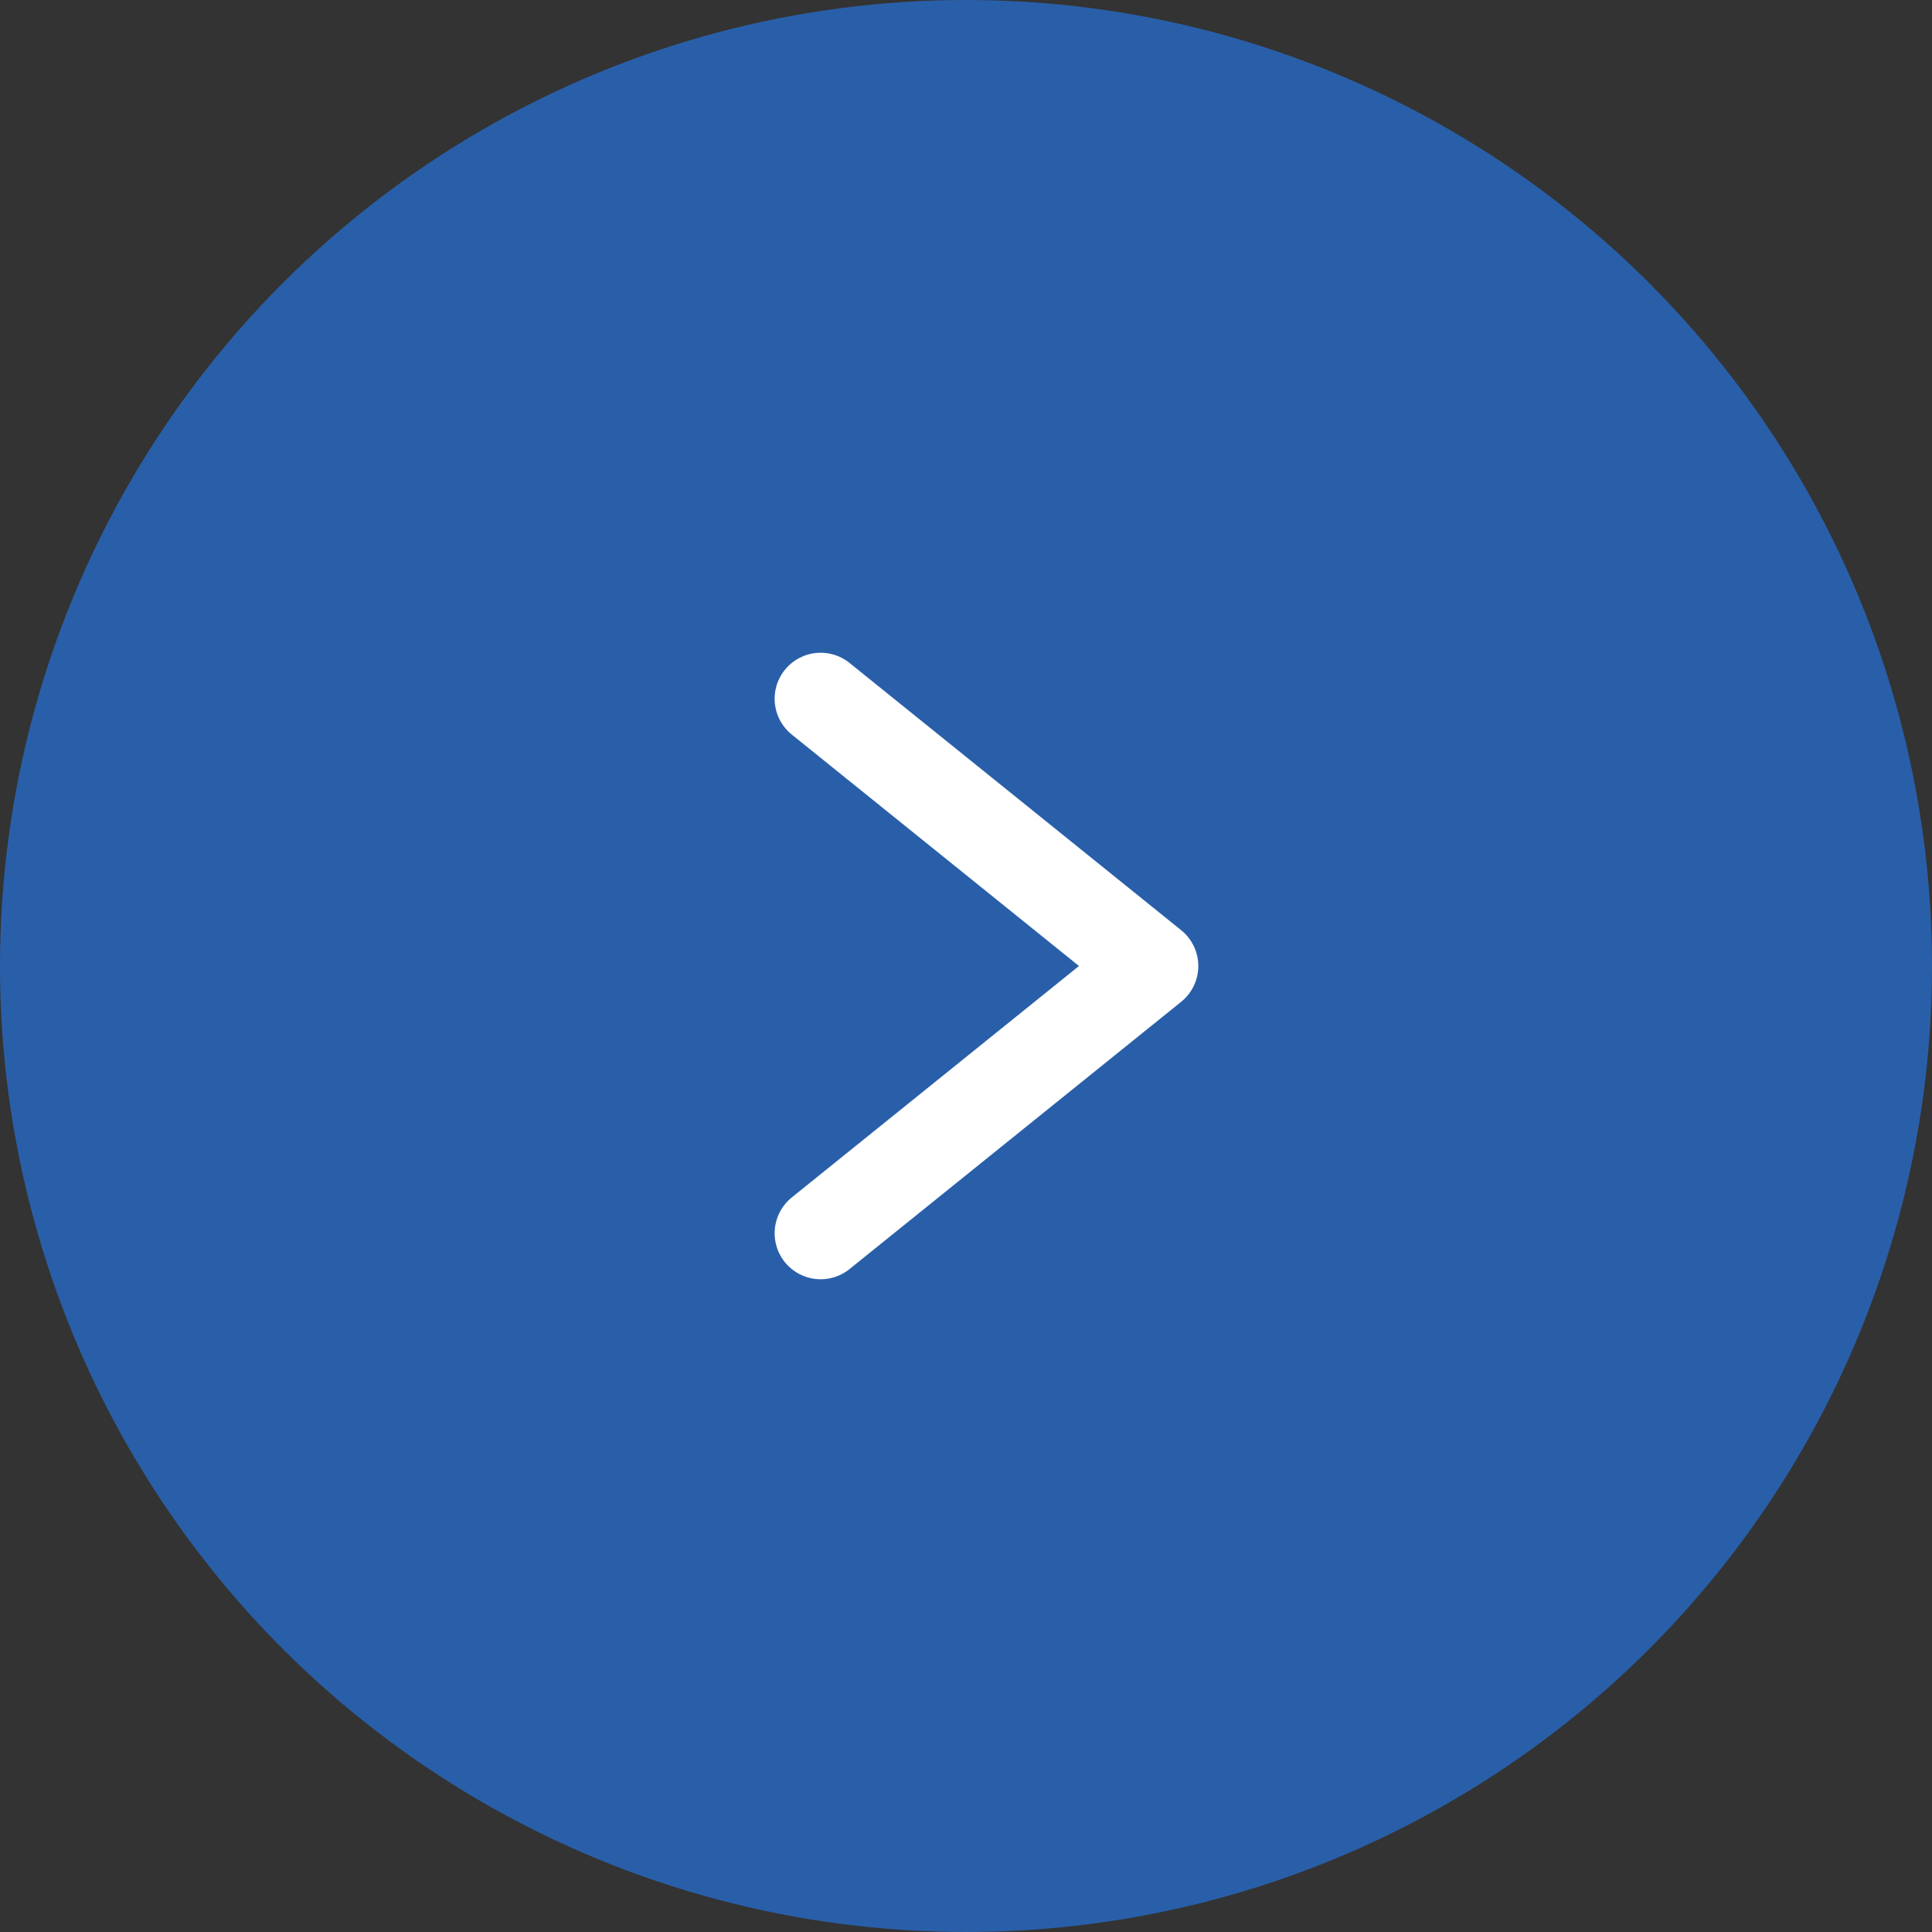
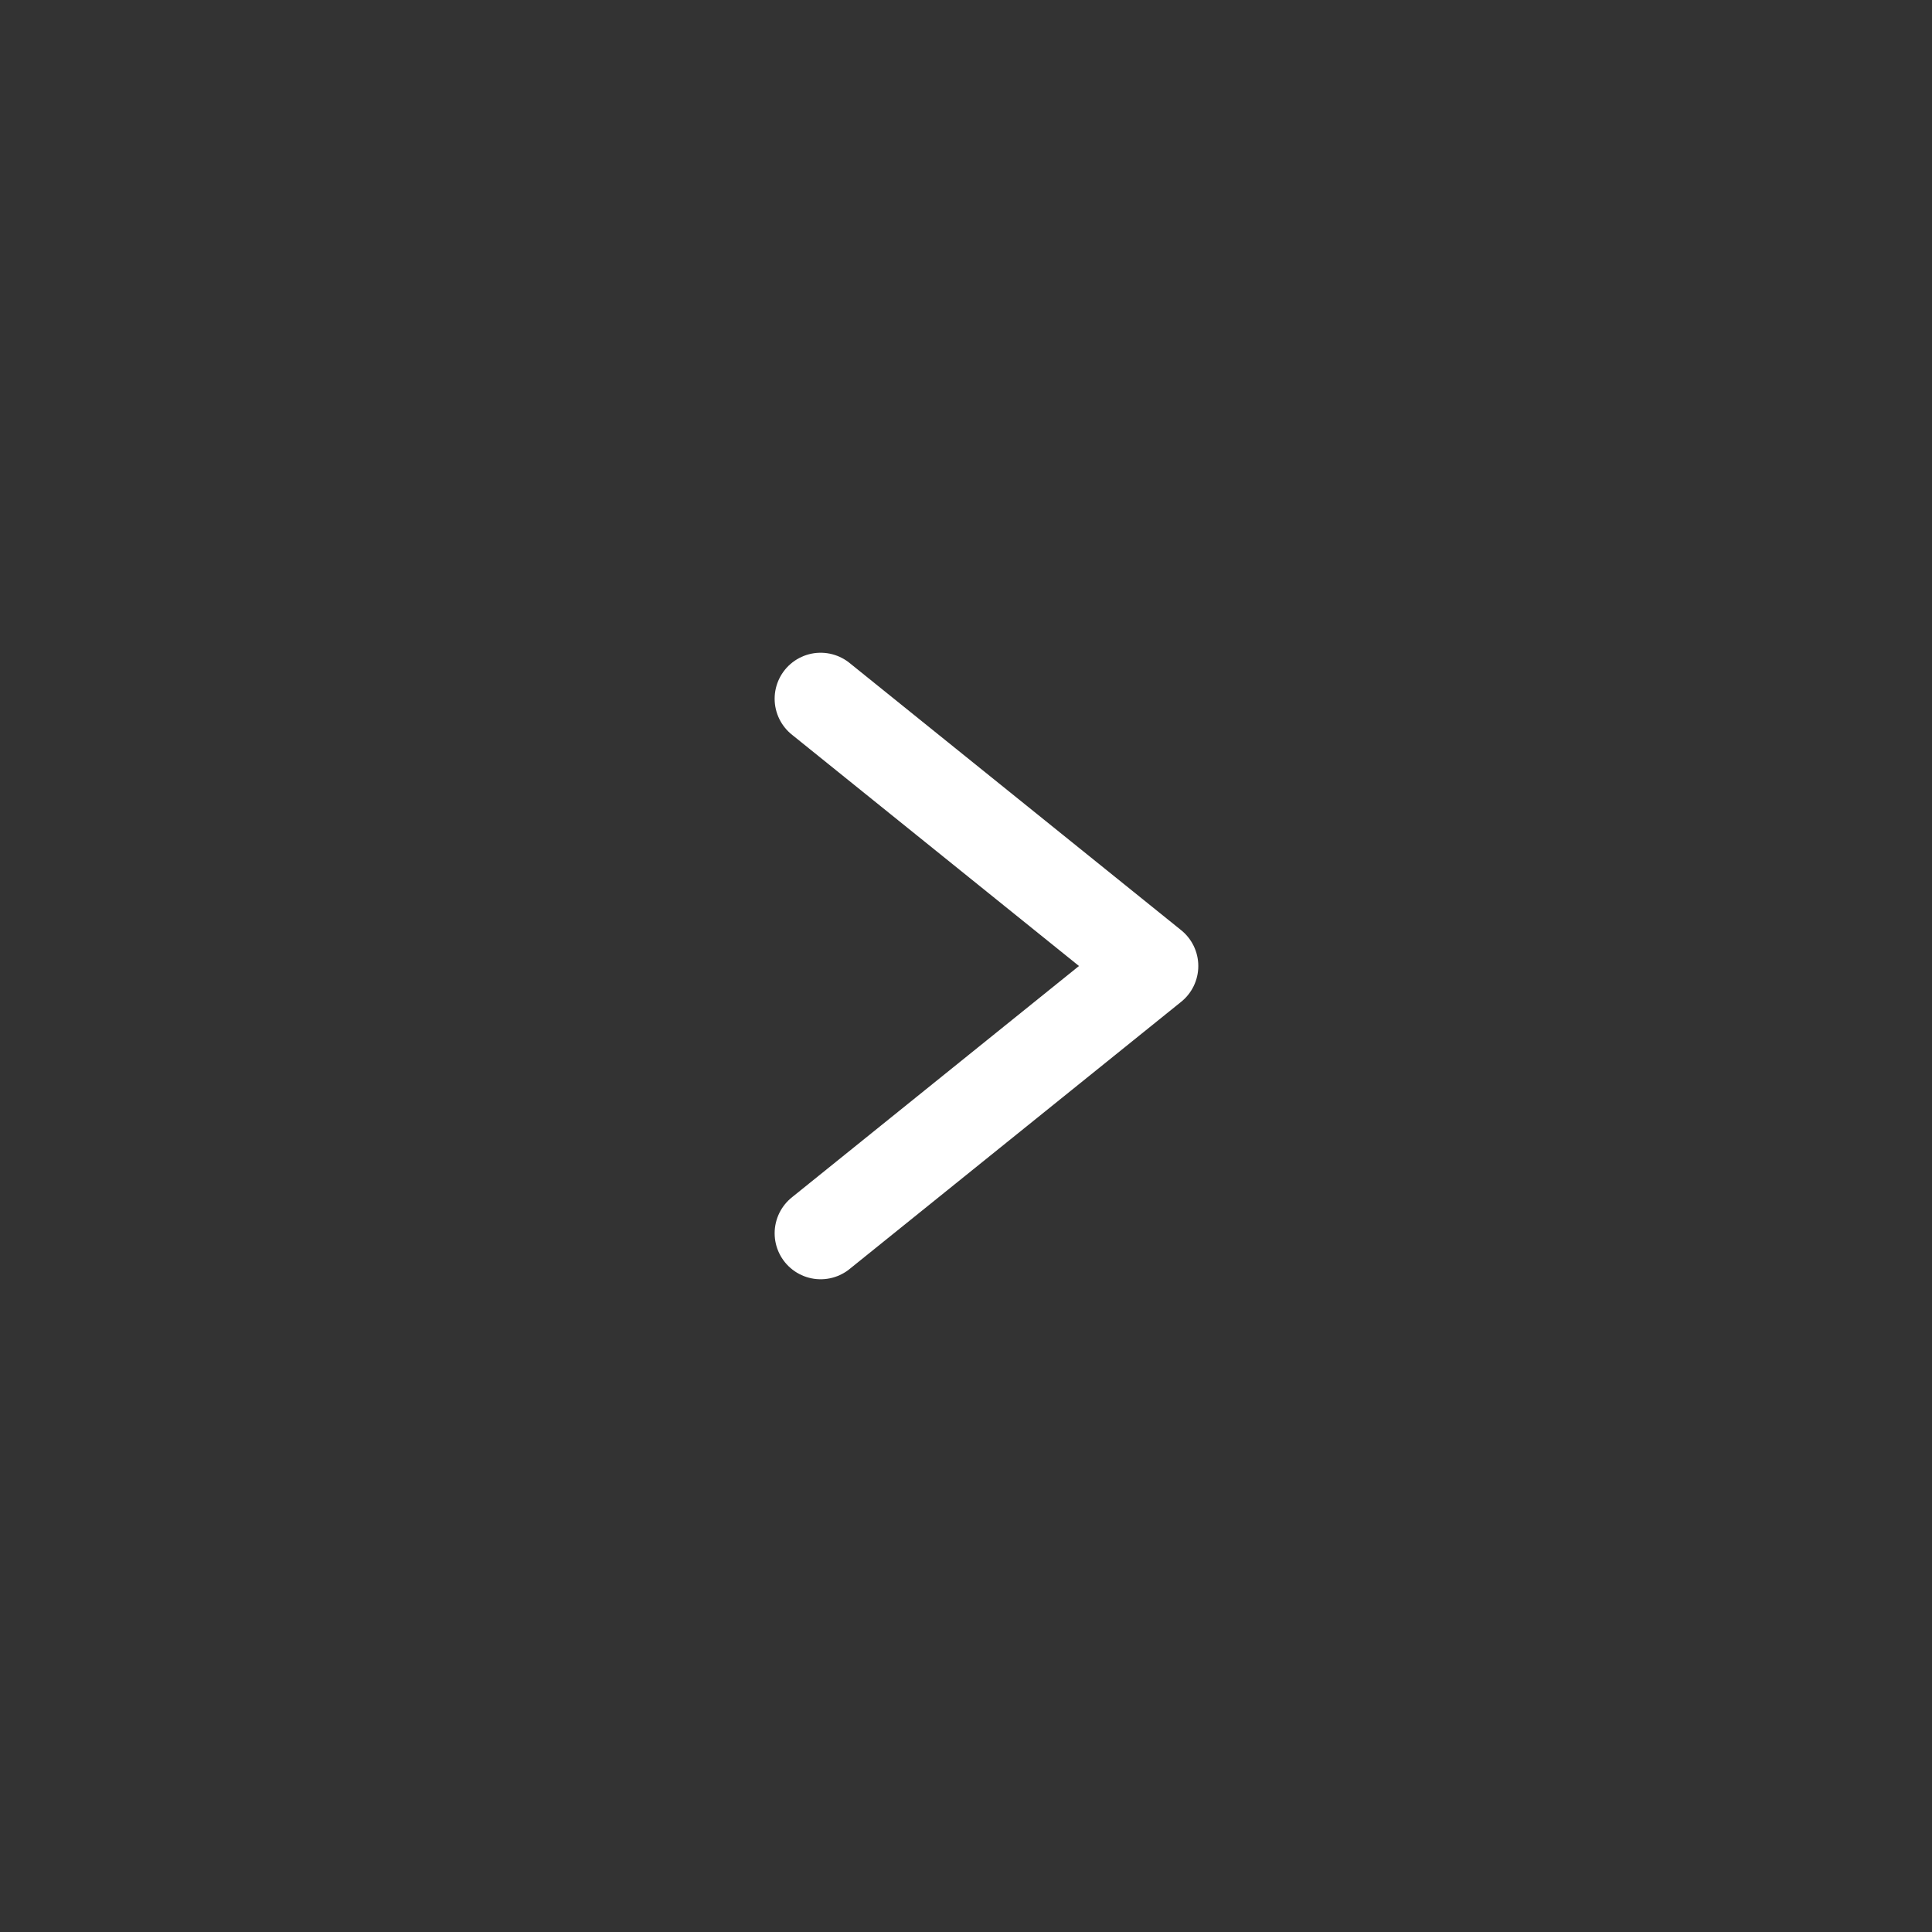
<svg xmlns="http://www.w3.org/2000/svg" viewBox="0 0 42 42">
  <rect x="0" y="0" width="42" height="42" fill="#333333" stroke="none" />
-   <circle cx="21" cy="21" r="21" style="fill:#295fa9" />
  <path d="M17.84 26.81 25.05 21l-7.21-5.81" style="fill:none;stroke:#fff;stroke-linecap:round;stroke-linejoin:round;stroke-width:2px" />
</svg>